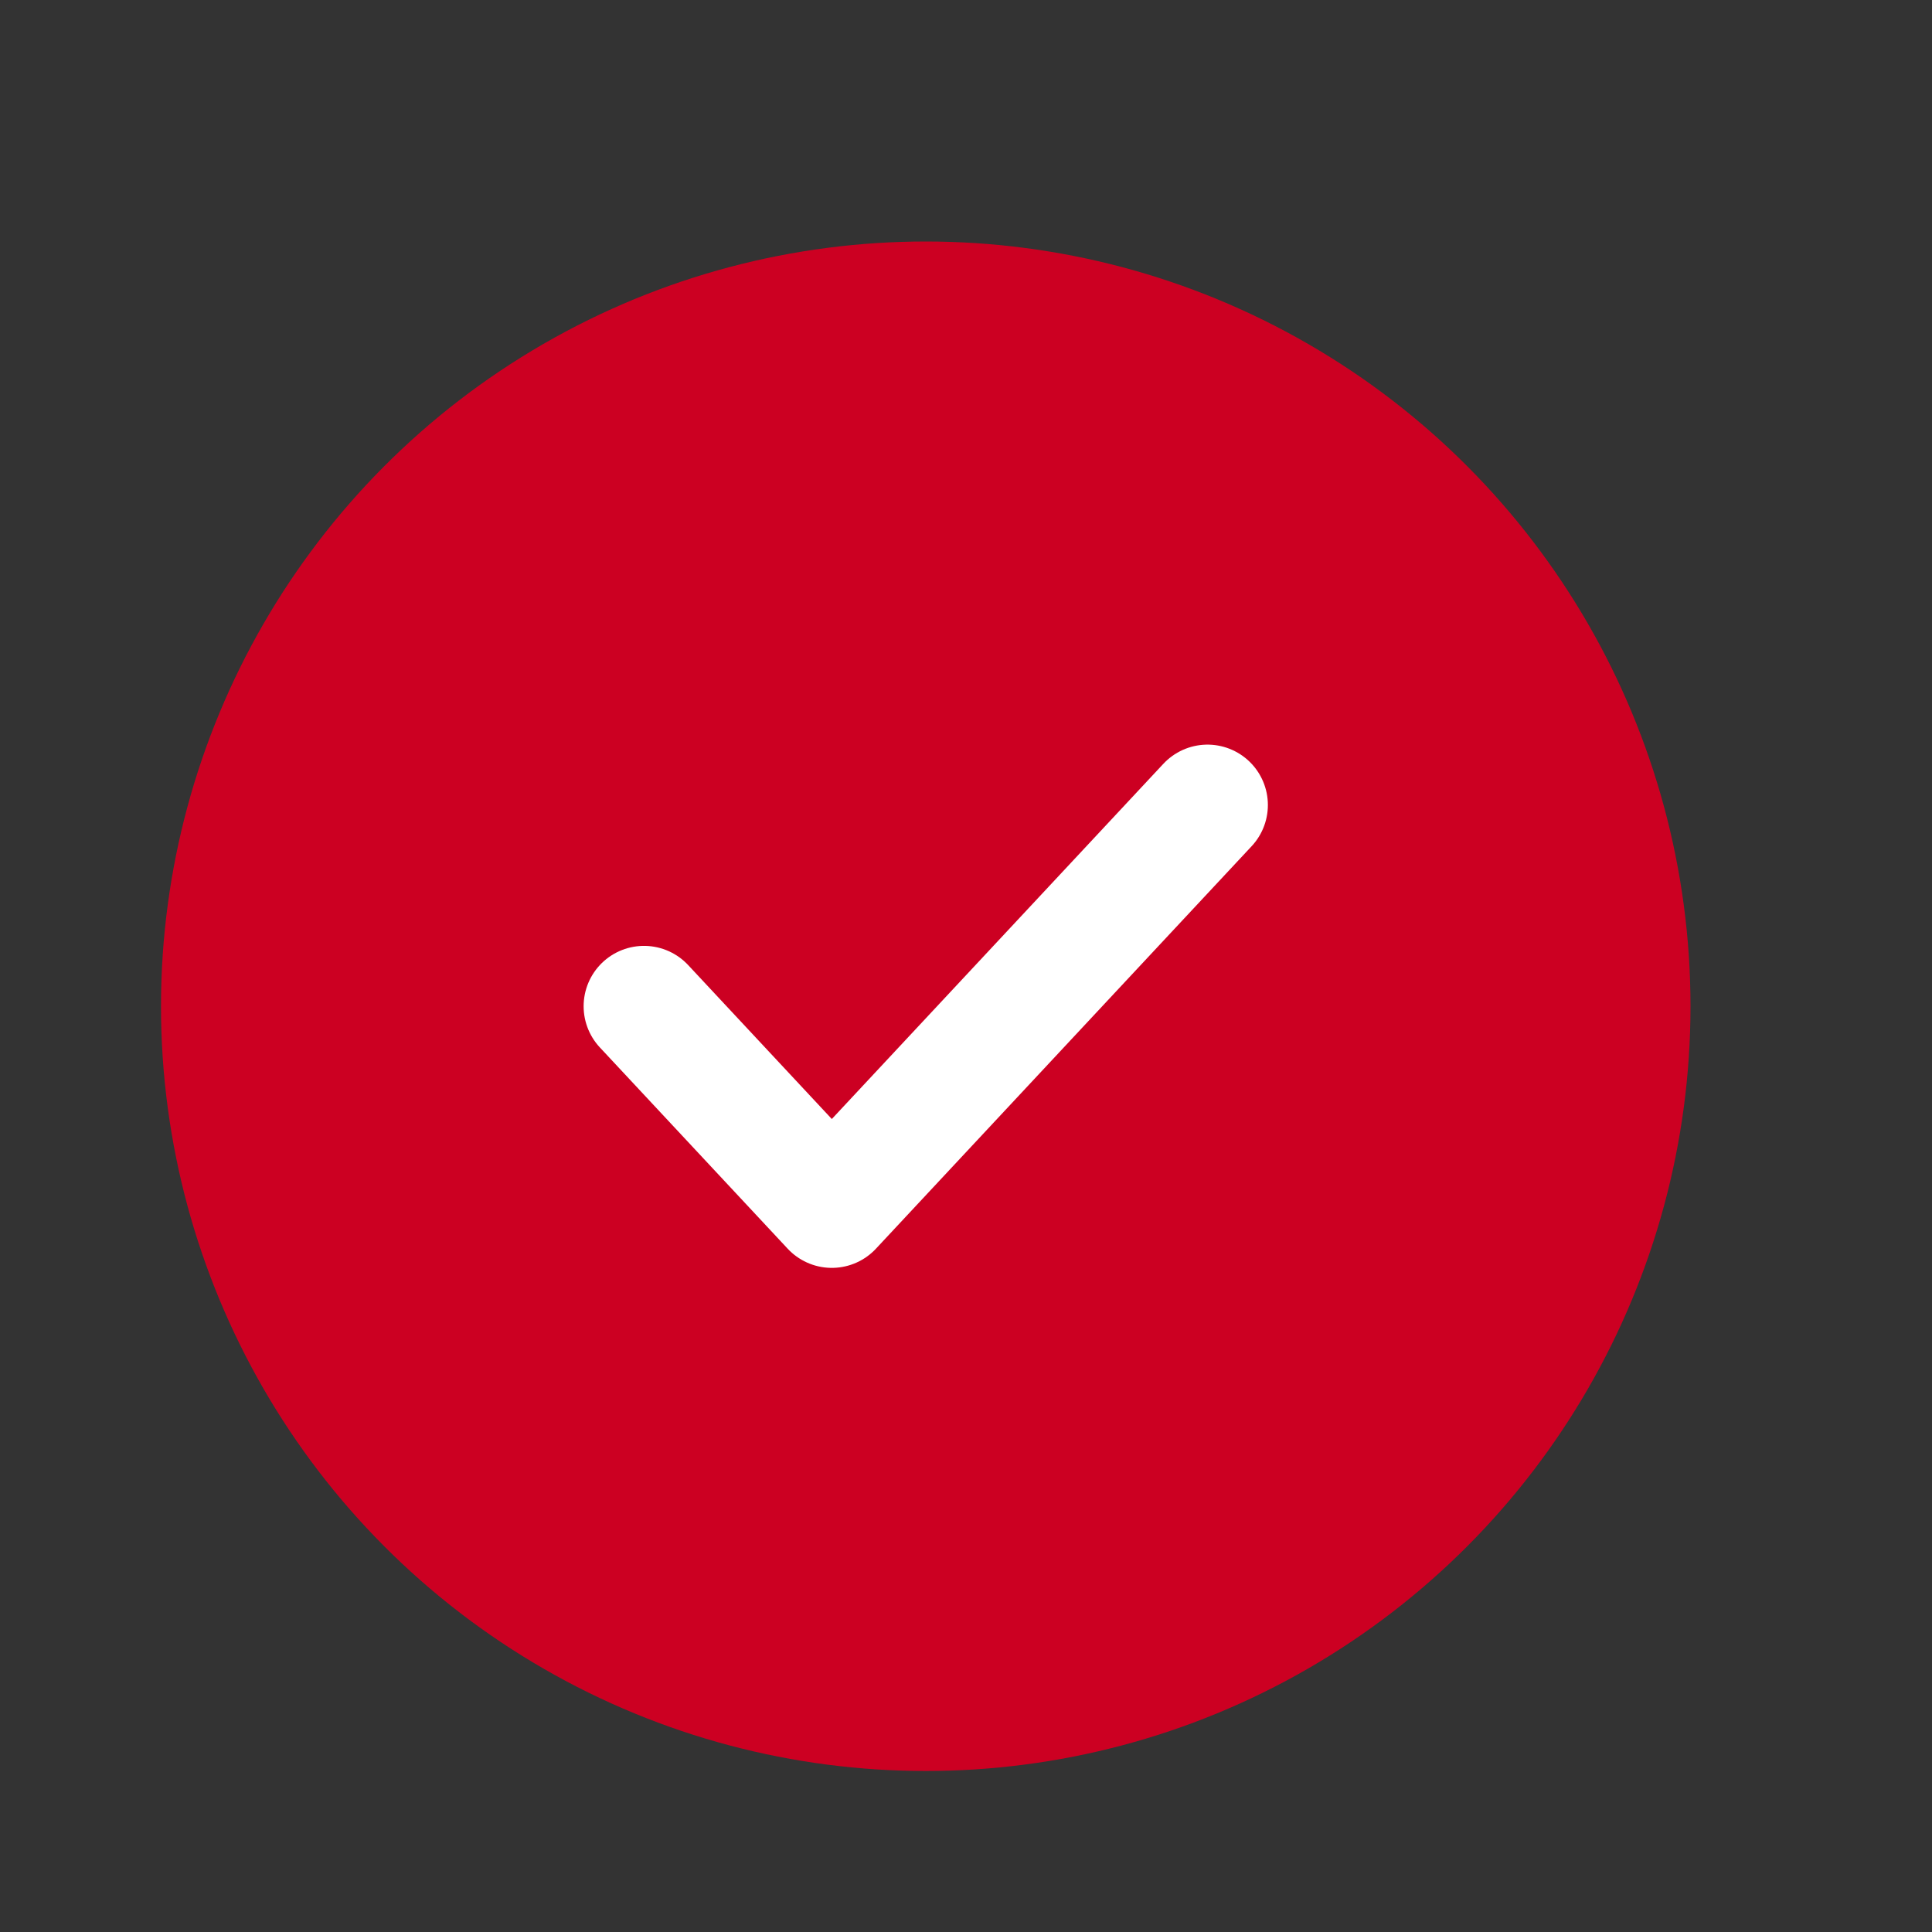
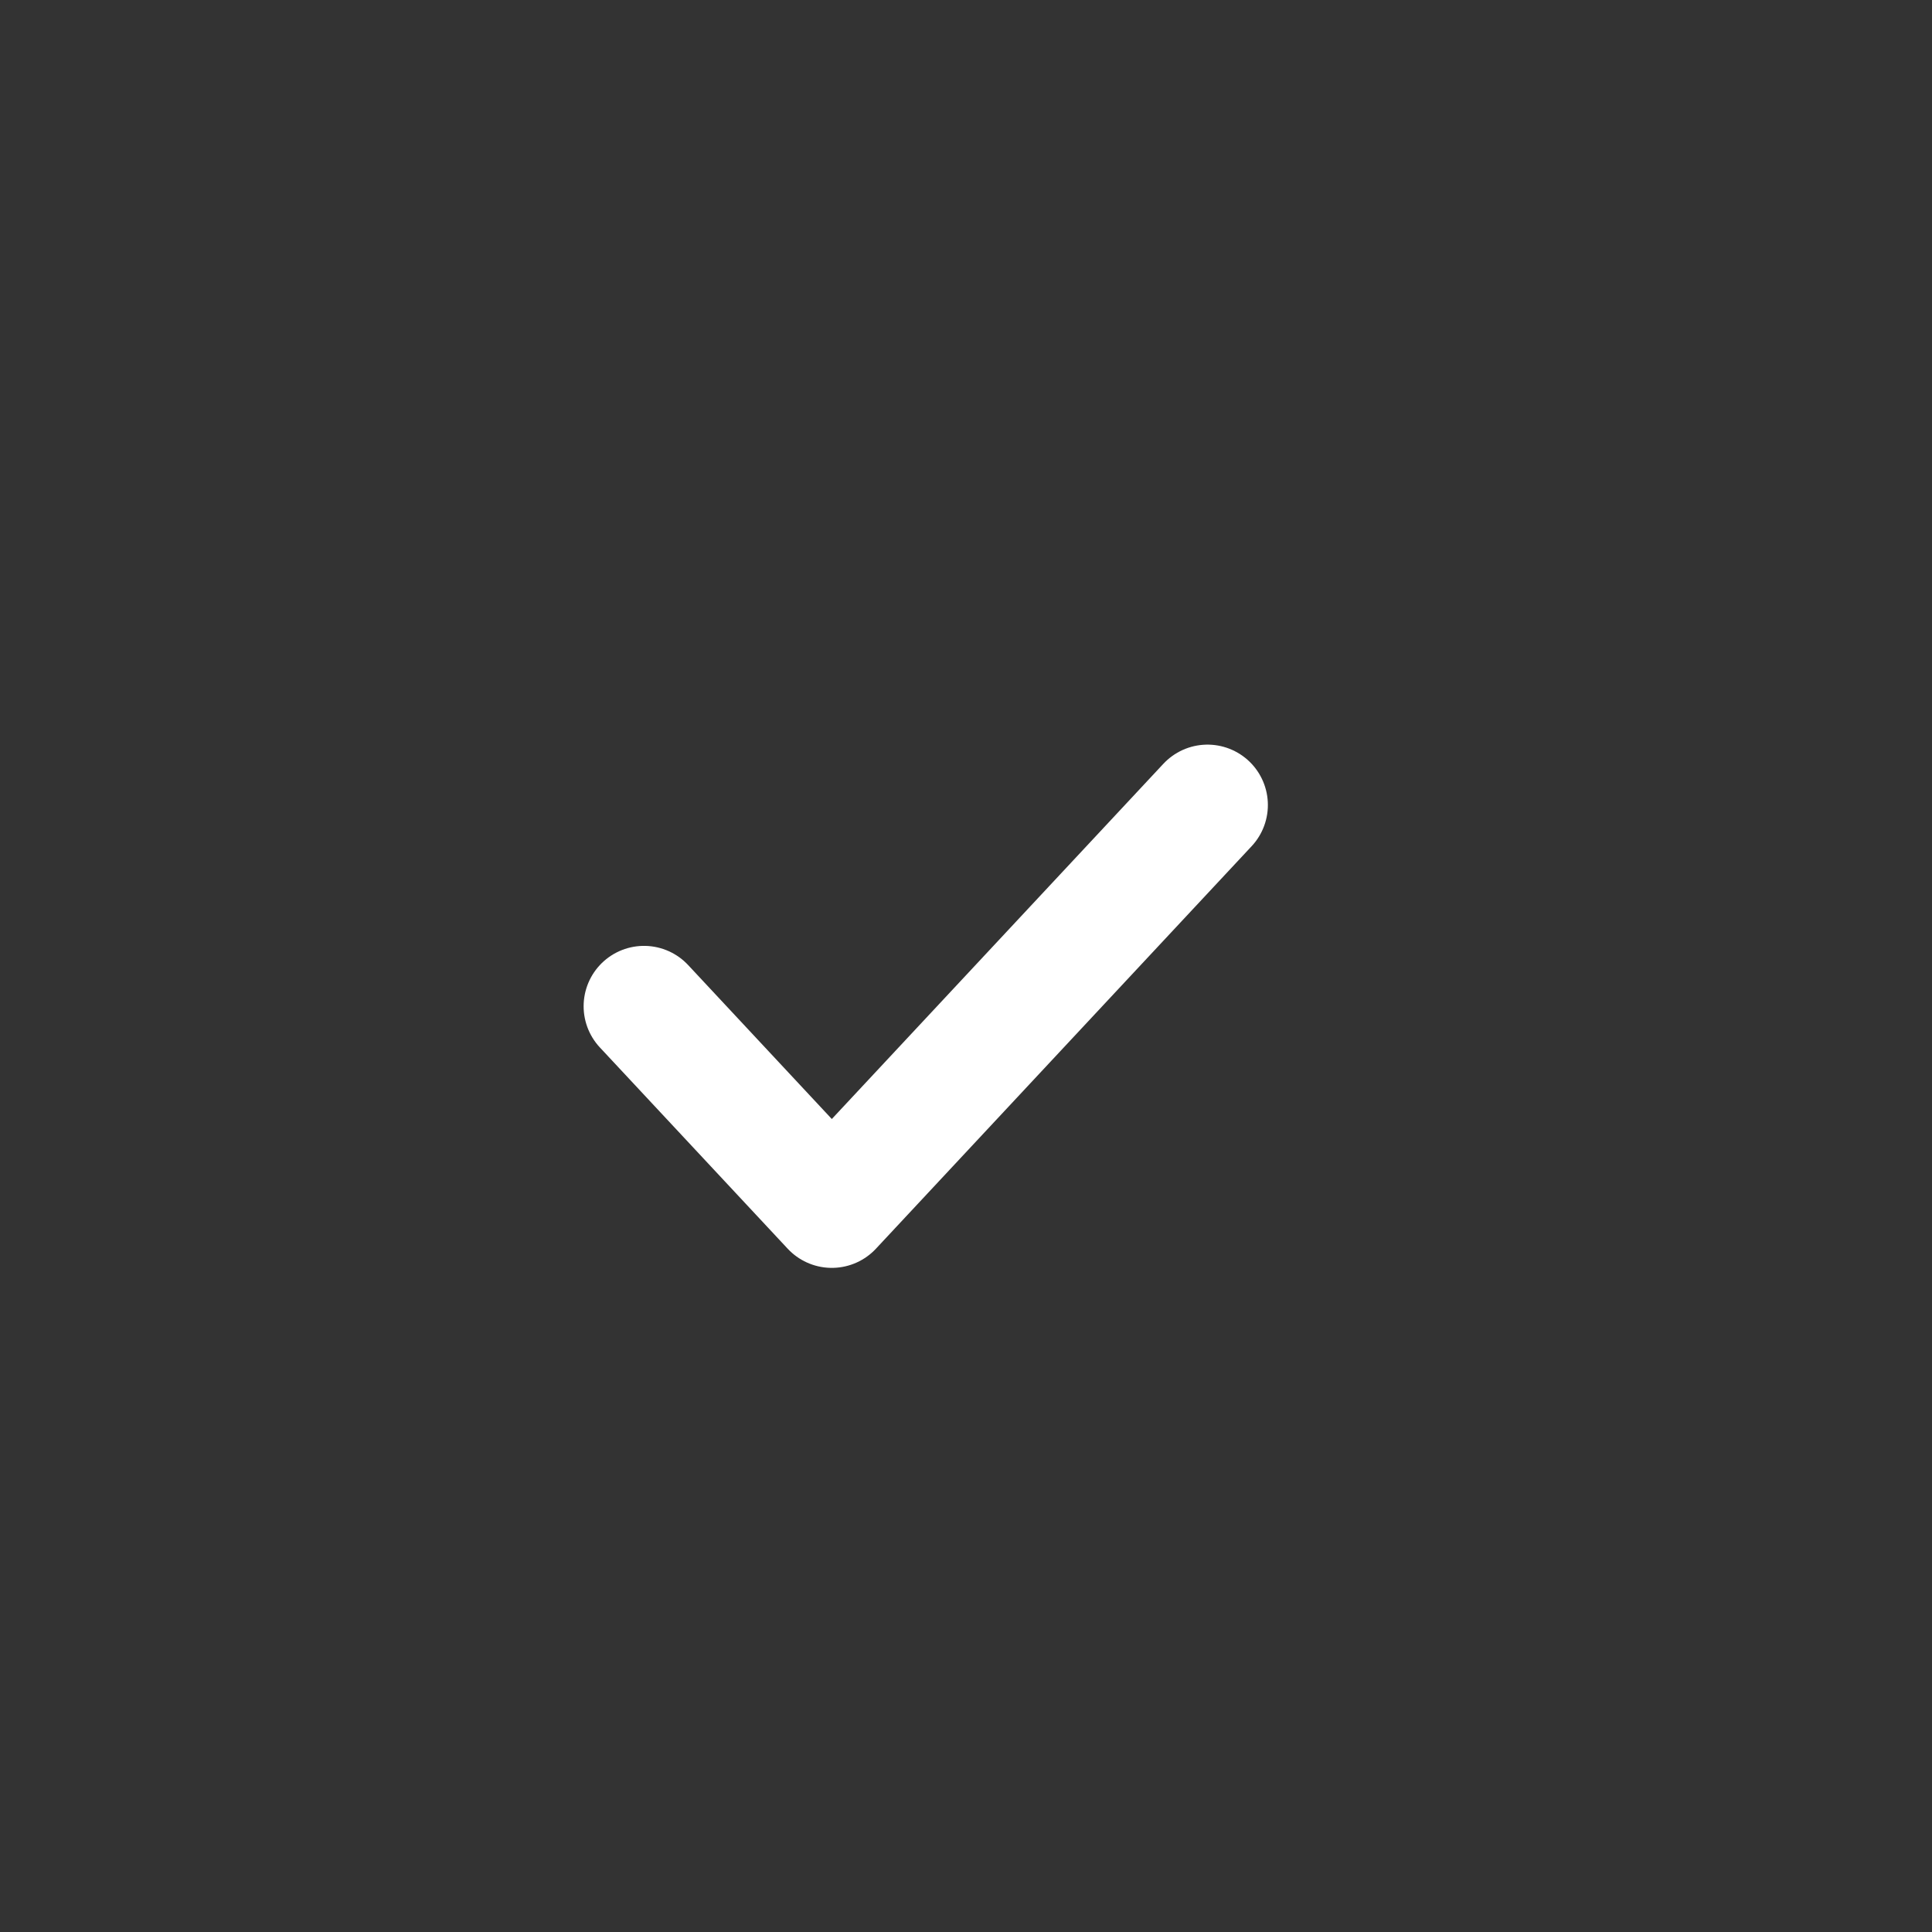
<svg xmlns="http://www.w3.org/2000/svg" width="24" height="24" viewBox="0 0 24 24" fill="none">
  <rect x="0" y="0" width="24" height="24" fill="#333333" stroke="none" />
-   <circle cx="11.5" cy="12.5" r="9.5" fill="#CC0022" />
  <path d="M15 10L10.333 15L8 12.5" stroke="white" stroke-width="1.5" stroke-linecap="round" stroke-linejoin="round" />
</svg>